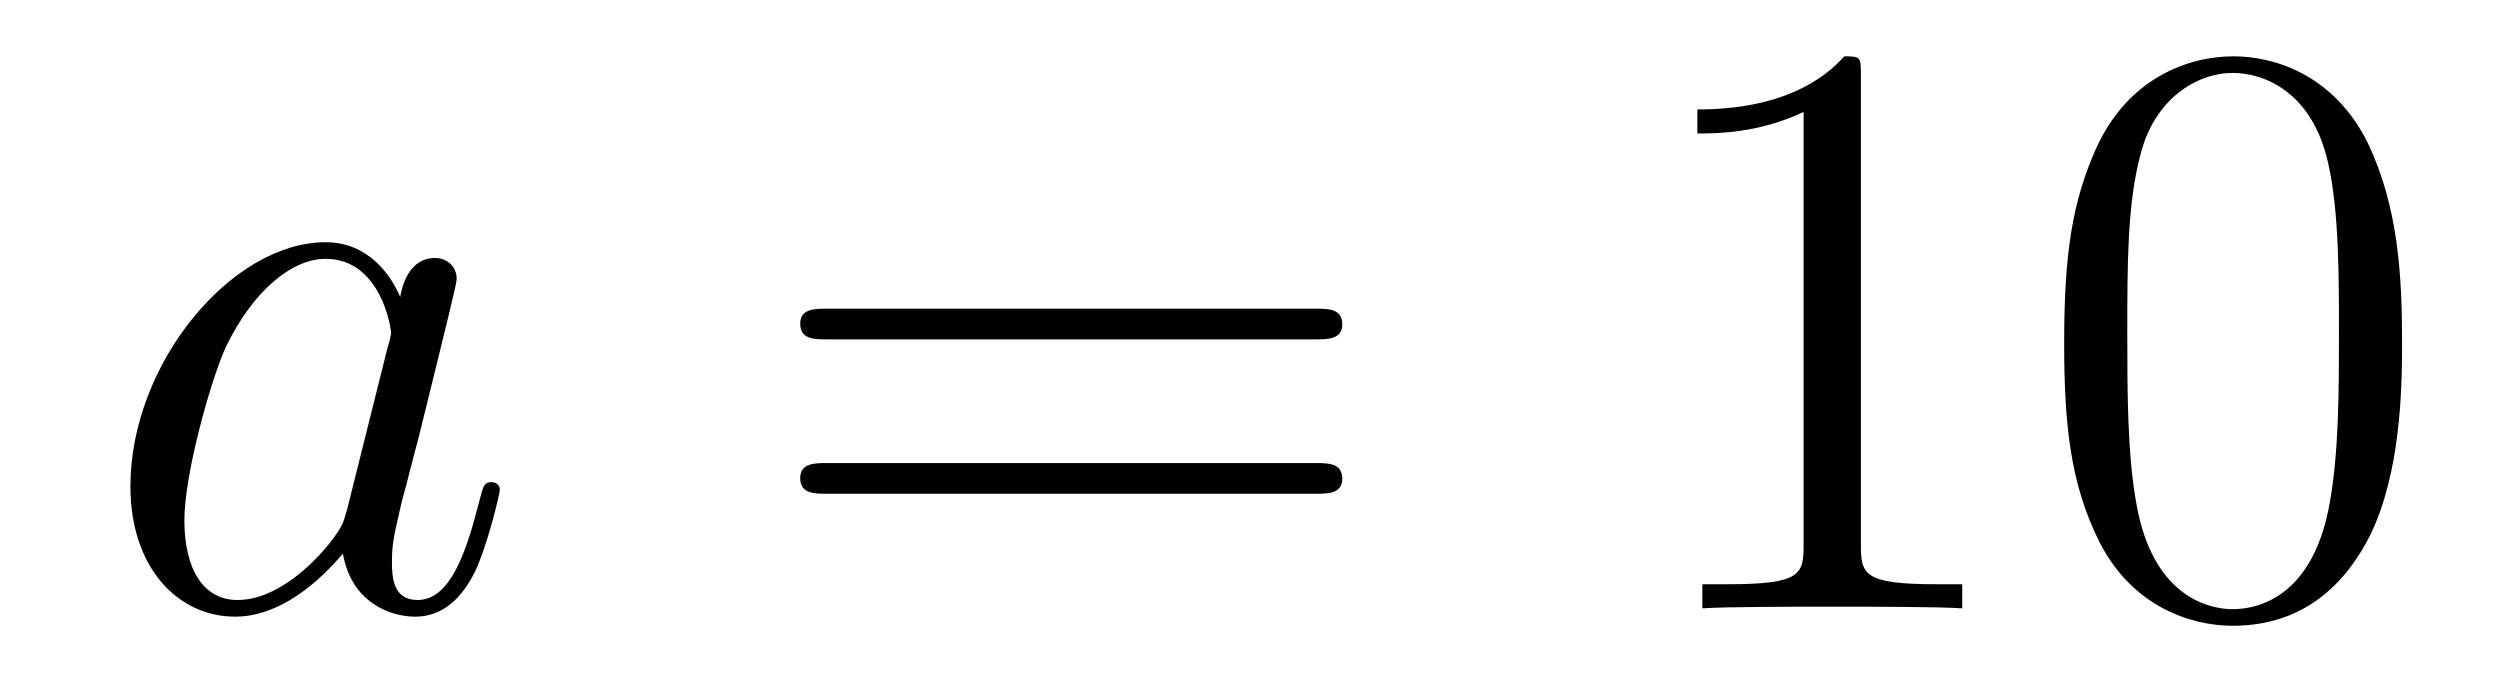
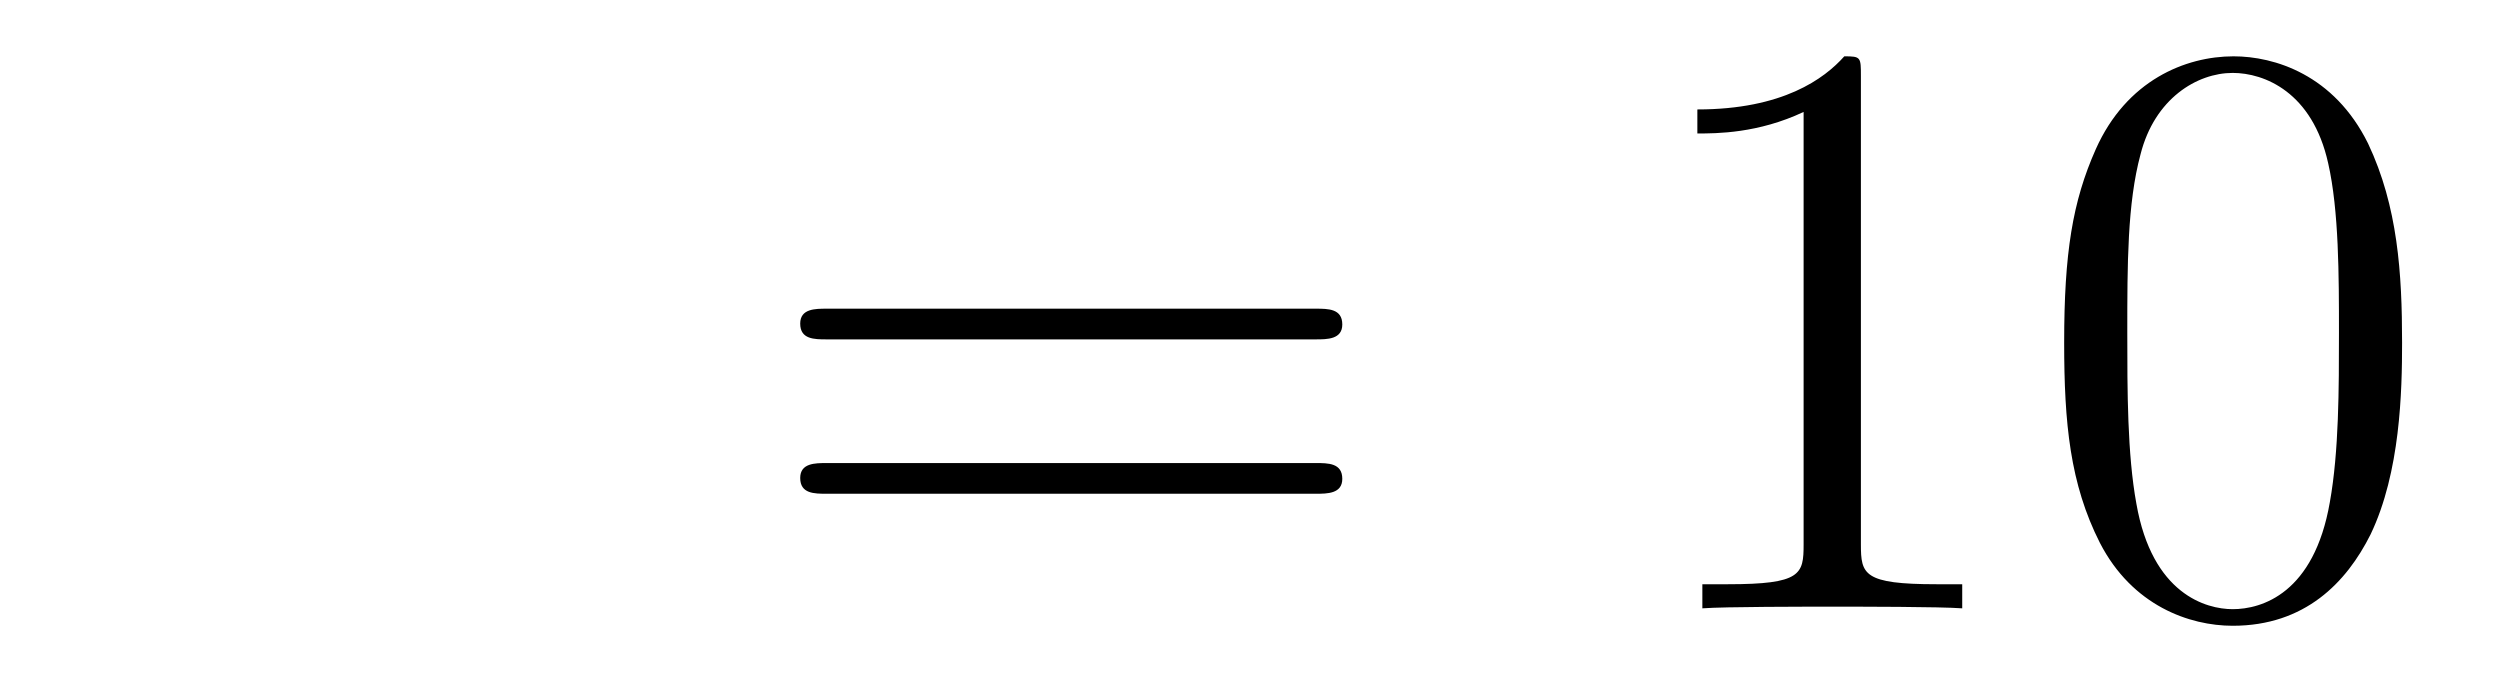
<svg xmlns="http://www.w3.org/2000/svg" height="10pt" version="1.1" viewBox="0 -10 36 10" width="36pt">
  <g id="page1">
    <g transform="matrix(1 0 0 1 -127 653)">
-       <path d="M131.998 -655.662C131.938 -655.459 131.938 -655.435 131.771 -655.208C131.508 -654.873 130.982 -654.36 130.42 -654.36C129.93 -654.36 129.655 -654.802 129.655 -655.507C129.655 -656.165 130.026 -657.503 130.253 -658.006C130.659 -658.842 131.221 -659.273 131.688 -659.273C132.476 -659.273 132.632 -658.293 132.632 -658.197C132.632 -658.185 132.596 -658.029 132.584 -658.006L131.998 -655.662ZM132.763 -658.723C132.632 -659.033 132.309 -659.512 131.688 -659.512C130.337 -659.512 128.878 -657.767 128.878 -655.997C128.878 -654.814 129.572 -654.12 130.384 -654.12C131.042 -654.12 131.604 -654.634 131.938 -655.029C132.058 -654.324 132.62 -654.12 132.978 -654.12C133.337 -654.12 133.624 -654.336 133.839 -654.766C134.03 -655.173 134.198 -655.902 134.198 -655.949C134.198 -656.009 134.15 -656.057 134.078 -656.057C133.971 -656.057 133.959 -655.997 133.911 -655.818C133.732 -655.113 133.504 -654.36 133.014 -654.36C132.668 -654.36 132.644 -654.67 132.644 -654.909C132.644 -655.184 132.68 -655.316 132.787 -655.782C132.871 -656.081 132.931 -656.344 133.026 -656.691C133.468 -658.484 133.576 -658.914 133.576 -658.986C133.576 -659.153 133.445 -659.285 133.265 -659.285C132.883 -659.285 132.787 -658.866 132.763 -658.723Z" fill-rule="evenodd" />
      <path d="M145.946 -658.113C146.113 -658.113 146.329 -658.113 146.329 -658.328C146.329 -658.555 146.126 -658.555 145.946 -658.555H138.905C138.738 -658.555 138.523 -658.555 138.523 -658.34C138.523 -658.113 138.726 -658.113 138.905 -658.113H145.946ZM145.946 -655.89C146.113 -655.89 146.329 -655.89 146.329 -656.105C146.329 -656.332 146.126 -656.332 145.946 -656.332H138.905C138.738 -656.332 138.523 -656.332 138.523 -656.117C138.523 -655.89 138.726 -655.89 138.905 -655.89H145.946Z" fill-rule="evenodd" />
      <path d="M153.797 -661.902C153.797 -662.178 153.797 -662.189 153.558 -662.189C153.271 -661.867 152.673 -661.424 151.442 -661.424V-661.078C151.717 -661.078 152.315 -661.078 152.972 -661.388V-655.16C152.972 -654.73 152.937 -654.587 151.884 -654.587H151.514V-654.24C151.837 -654.264 152.996 -654.264 153.391 -654.264C153.785 -654.264 154.933 -654.264 155.256 -654.24V-654.587H154.885C153.833 -654.587 153.797 -654.73 153.797 -655.16V-661.902ZM161.59 -658.065C161.59 -659.058 161.53 -660.026 161.1 -660.934C160.61 -661.927 159.749 -662.189 159.163 -662.189C158.47 -662.189 157.621 -661.843 157.179 -660.851C156.844 -660.097 156.724 -659.356 156.724 -658.065C156.724 -656.906 156.808 -656.033 157.238 -655.184C157.705 -654.276 158.53 -653.989 159.151 -653.989C160.191 -653.989 160.789 -654.611 161.136 -655.304C161.566 -656.2 161.59 -657.372 161.59 -658.065ZM159.151 -654.228C158.769 -654.228 157.992 -654.443 157.764 -655.746C157.633 -656.463 157.633 -657.372 157.633 -658.209C157.633 -659.189 157.633 -660.073 157.824 -660.779C158.027 -661.58 158.637 -661.95 159.151 -661.95C159.605 -661.95 160.299 -661.675 160.526 -660.648C160.681 -659.966 160.681 -659.022 160.681 -658.209C160.681 -657.408 160.681 -656.499 160.55 -655.77C160.323 -654.455 159.57 -654.228 159.151 -654.228Z" fill-rule="evenodd" />
    </g>
  </g>
</svg>